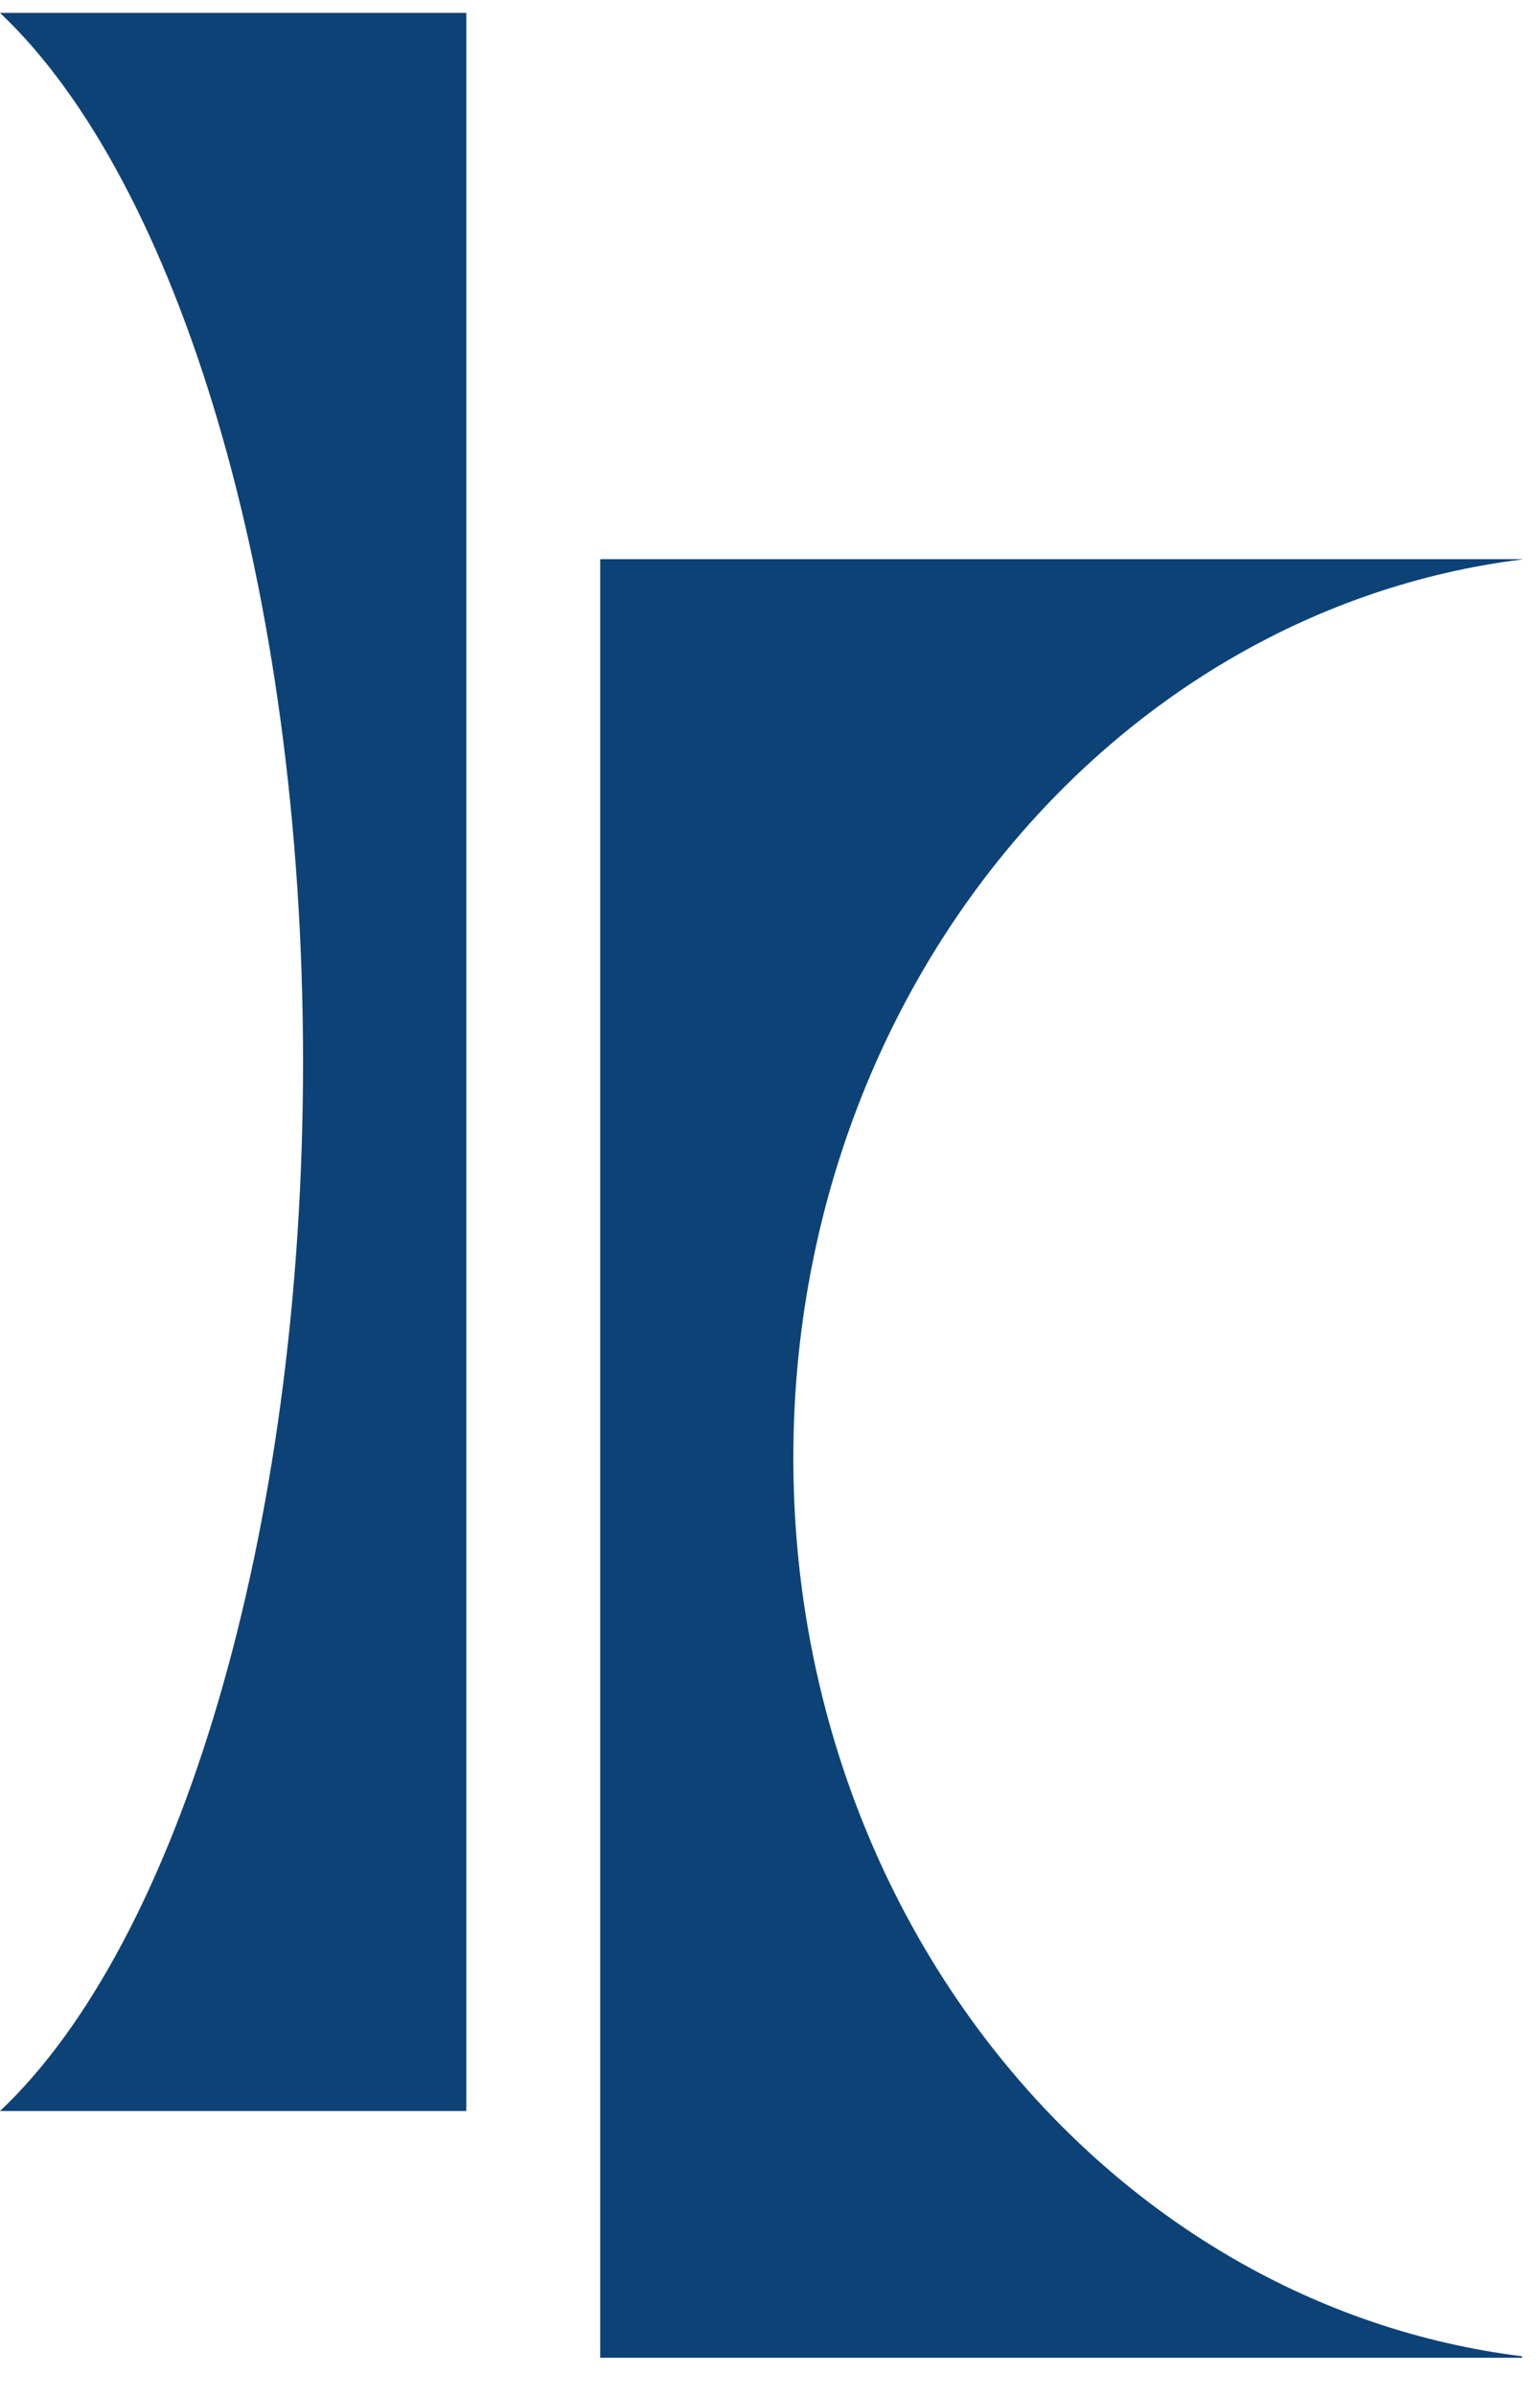
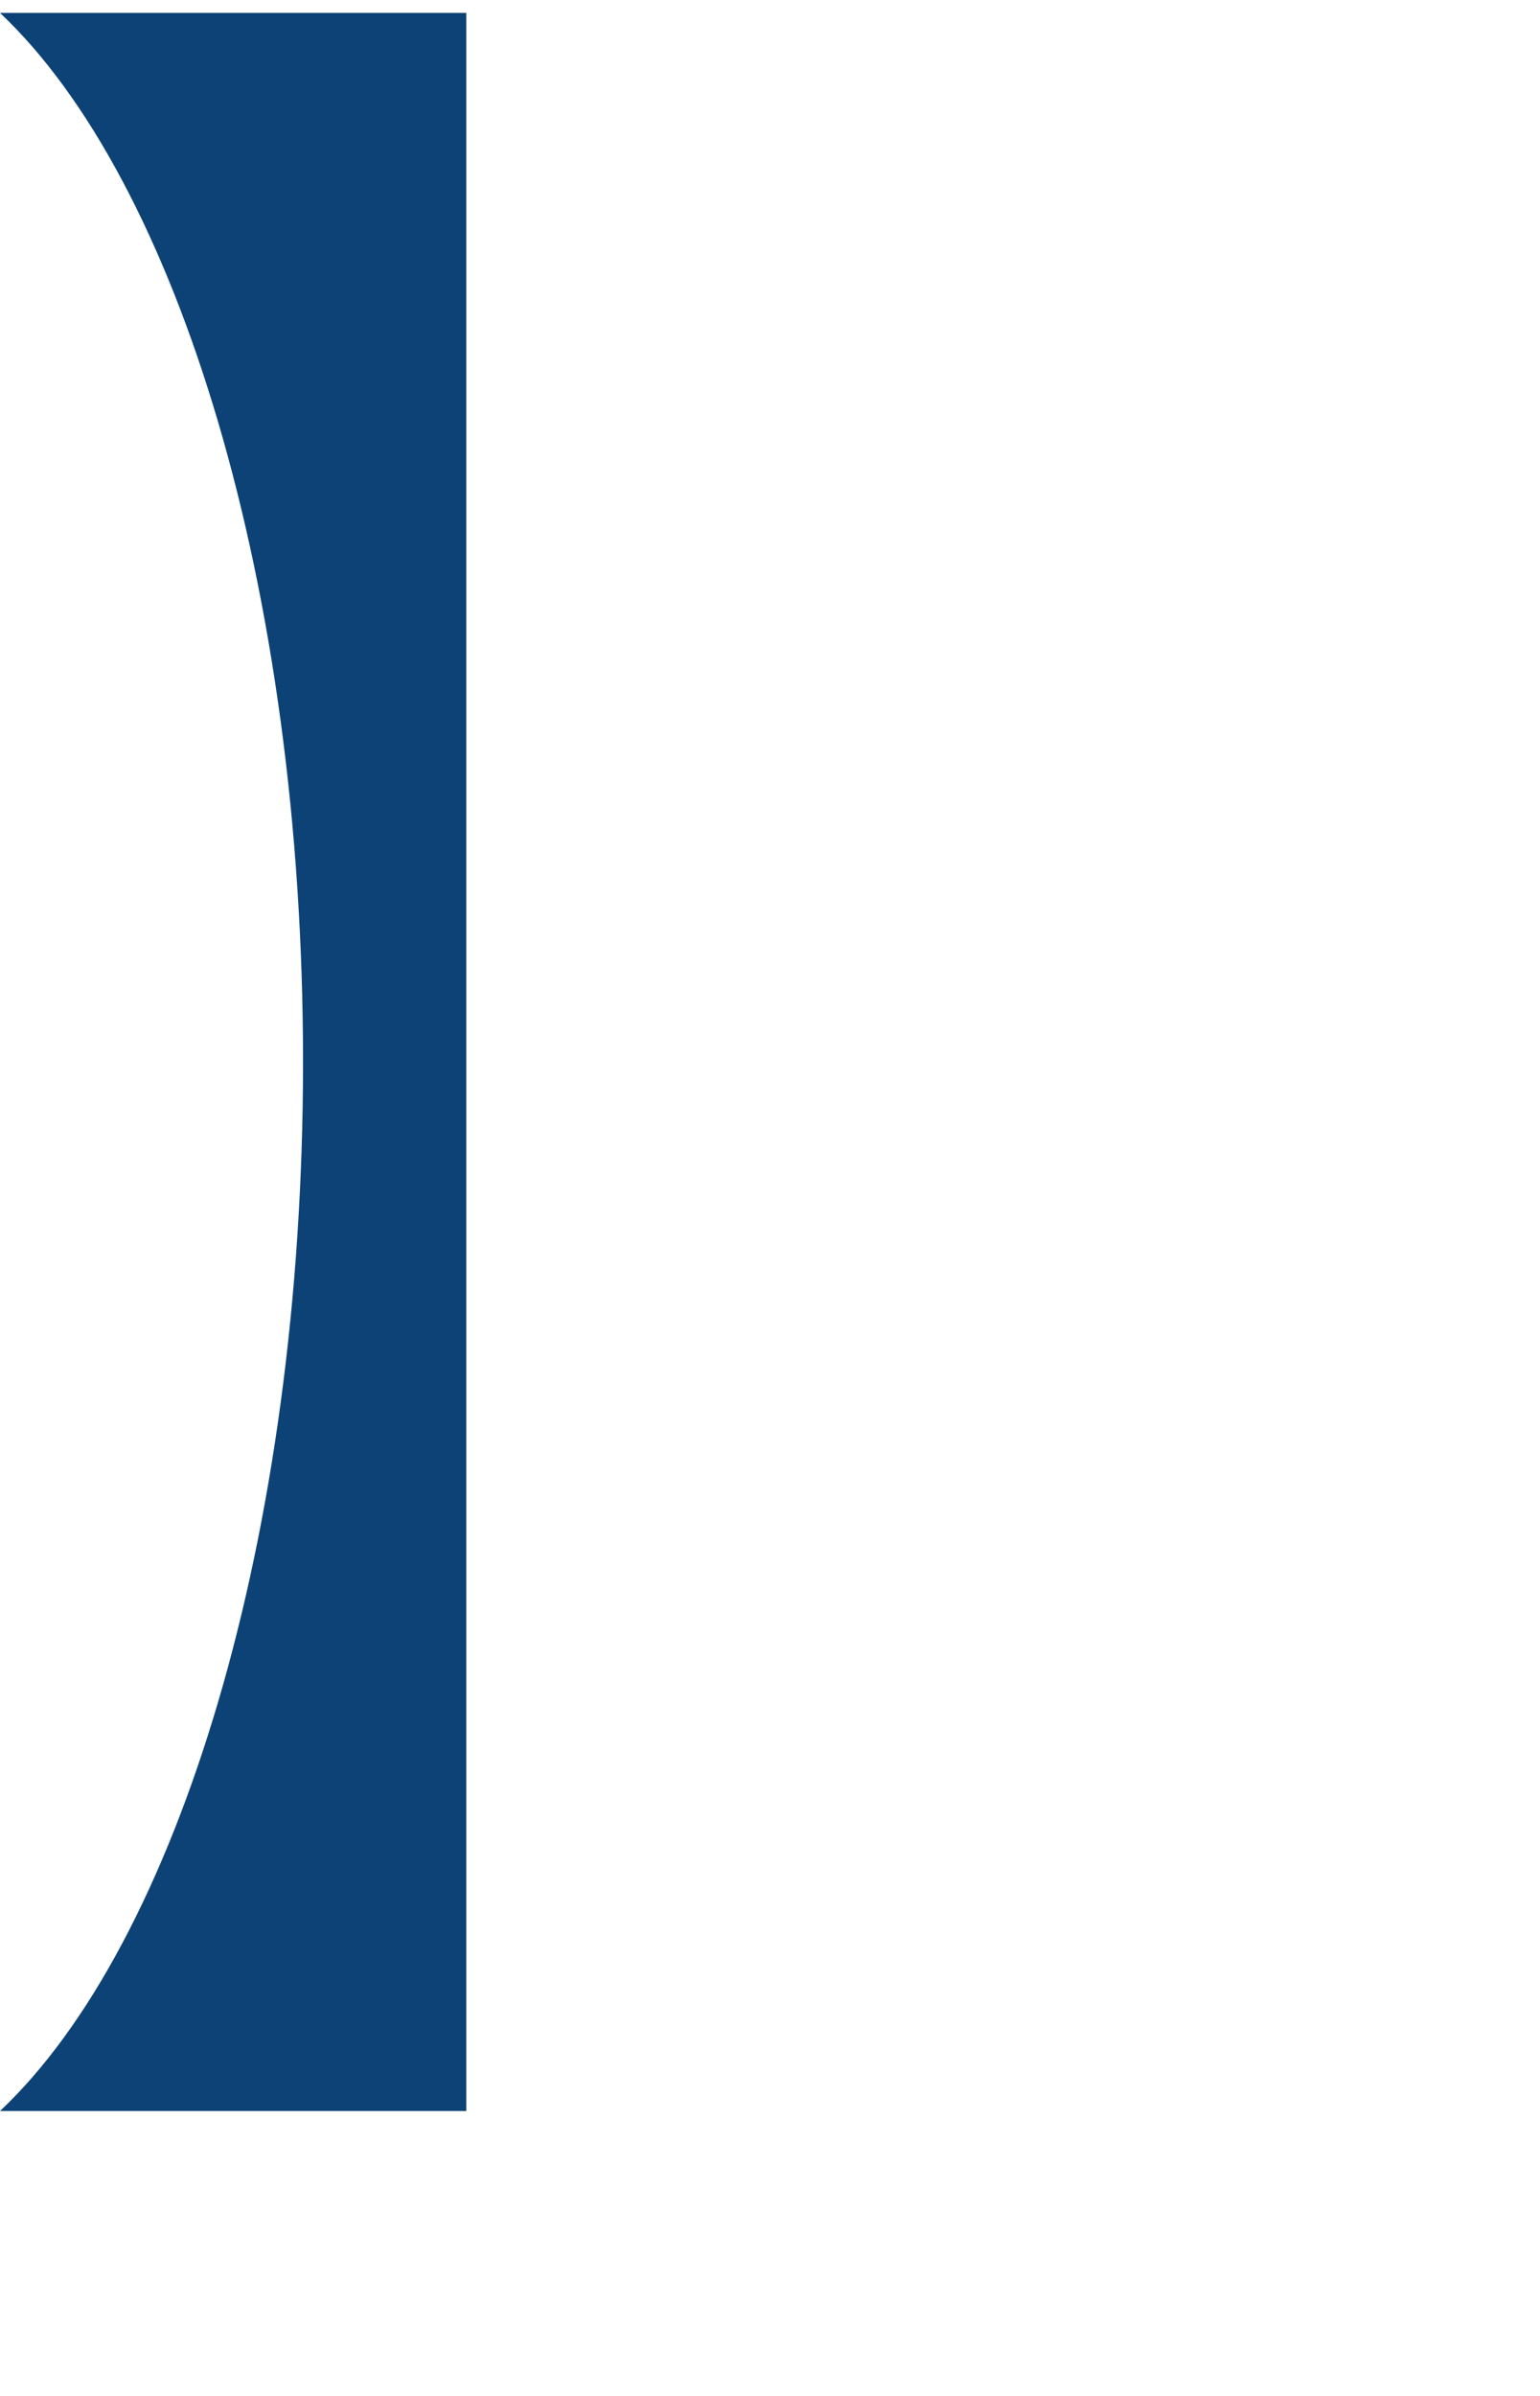
<svg xmlns="http://www.w3.org/2000/svg" width="27px" height="42px" viewBox="0 0 27 42" version="1.1">
  <title>TIC-Logo-Mini</title>
  <desc>Created with Sketch.</desc>
  <defs />
  <g id="Others" stroke="none" stroke-width="1" fill="none" fill-rule="evenodd">
    <g id="01.02.-Products---Persistent-Nav" transform="translate(-30, -9)" fill="#0D4276">
      <g id="Nav">
        <g id="TIC-Logo-Mini" transform="translate(30, 9)">
-           <path d="M13.909,25.555 C13.909,17.411 19.496,10.704 26.685,9.807 L26.685,9.802 L10.523,9.802 L10.523,41.331 L26.685,41.331 L26.685,41.305 C19.496,40.409 13.909,33.701 13.909,25.555" id="Fill-25" />
          <path d="M0,0.226 C3.115,3.164 5.313,10.288 5.313,18.616 C5.313,26.944 3.115,34.068 0,37.006 L8.175,37.006 L8.175,0.226 L0,0.226" id="Fill-26" />
        </g>
      </g>
    </g>
  </g>
</svg>